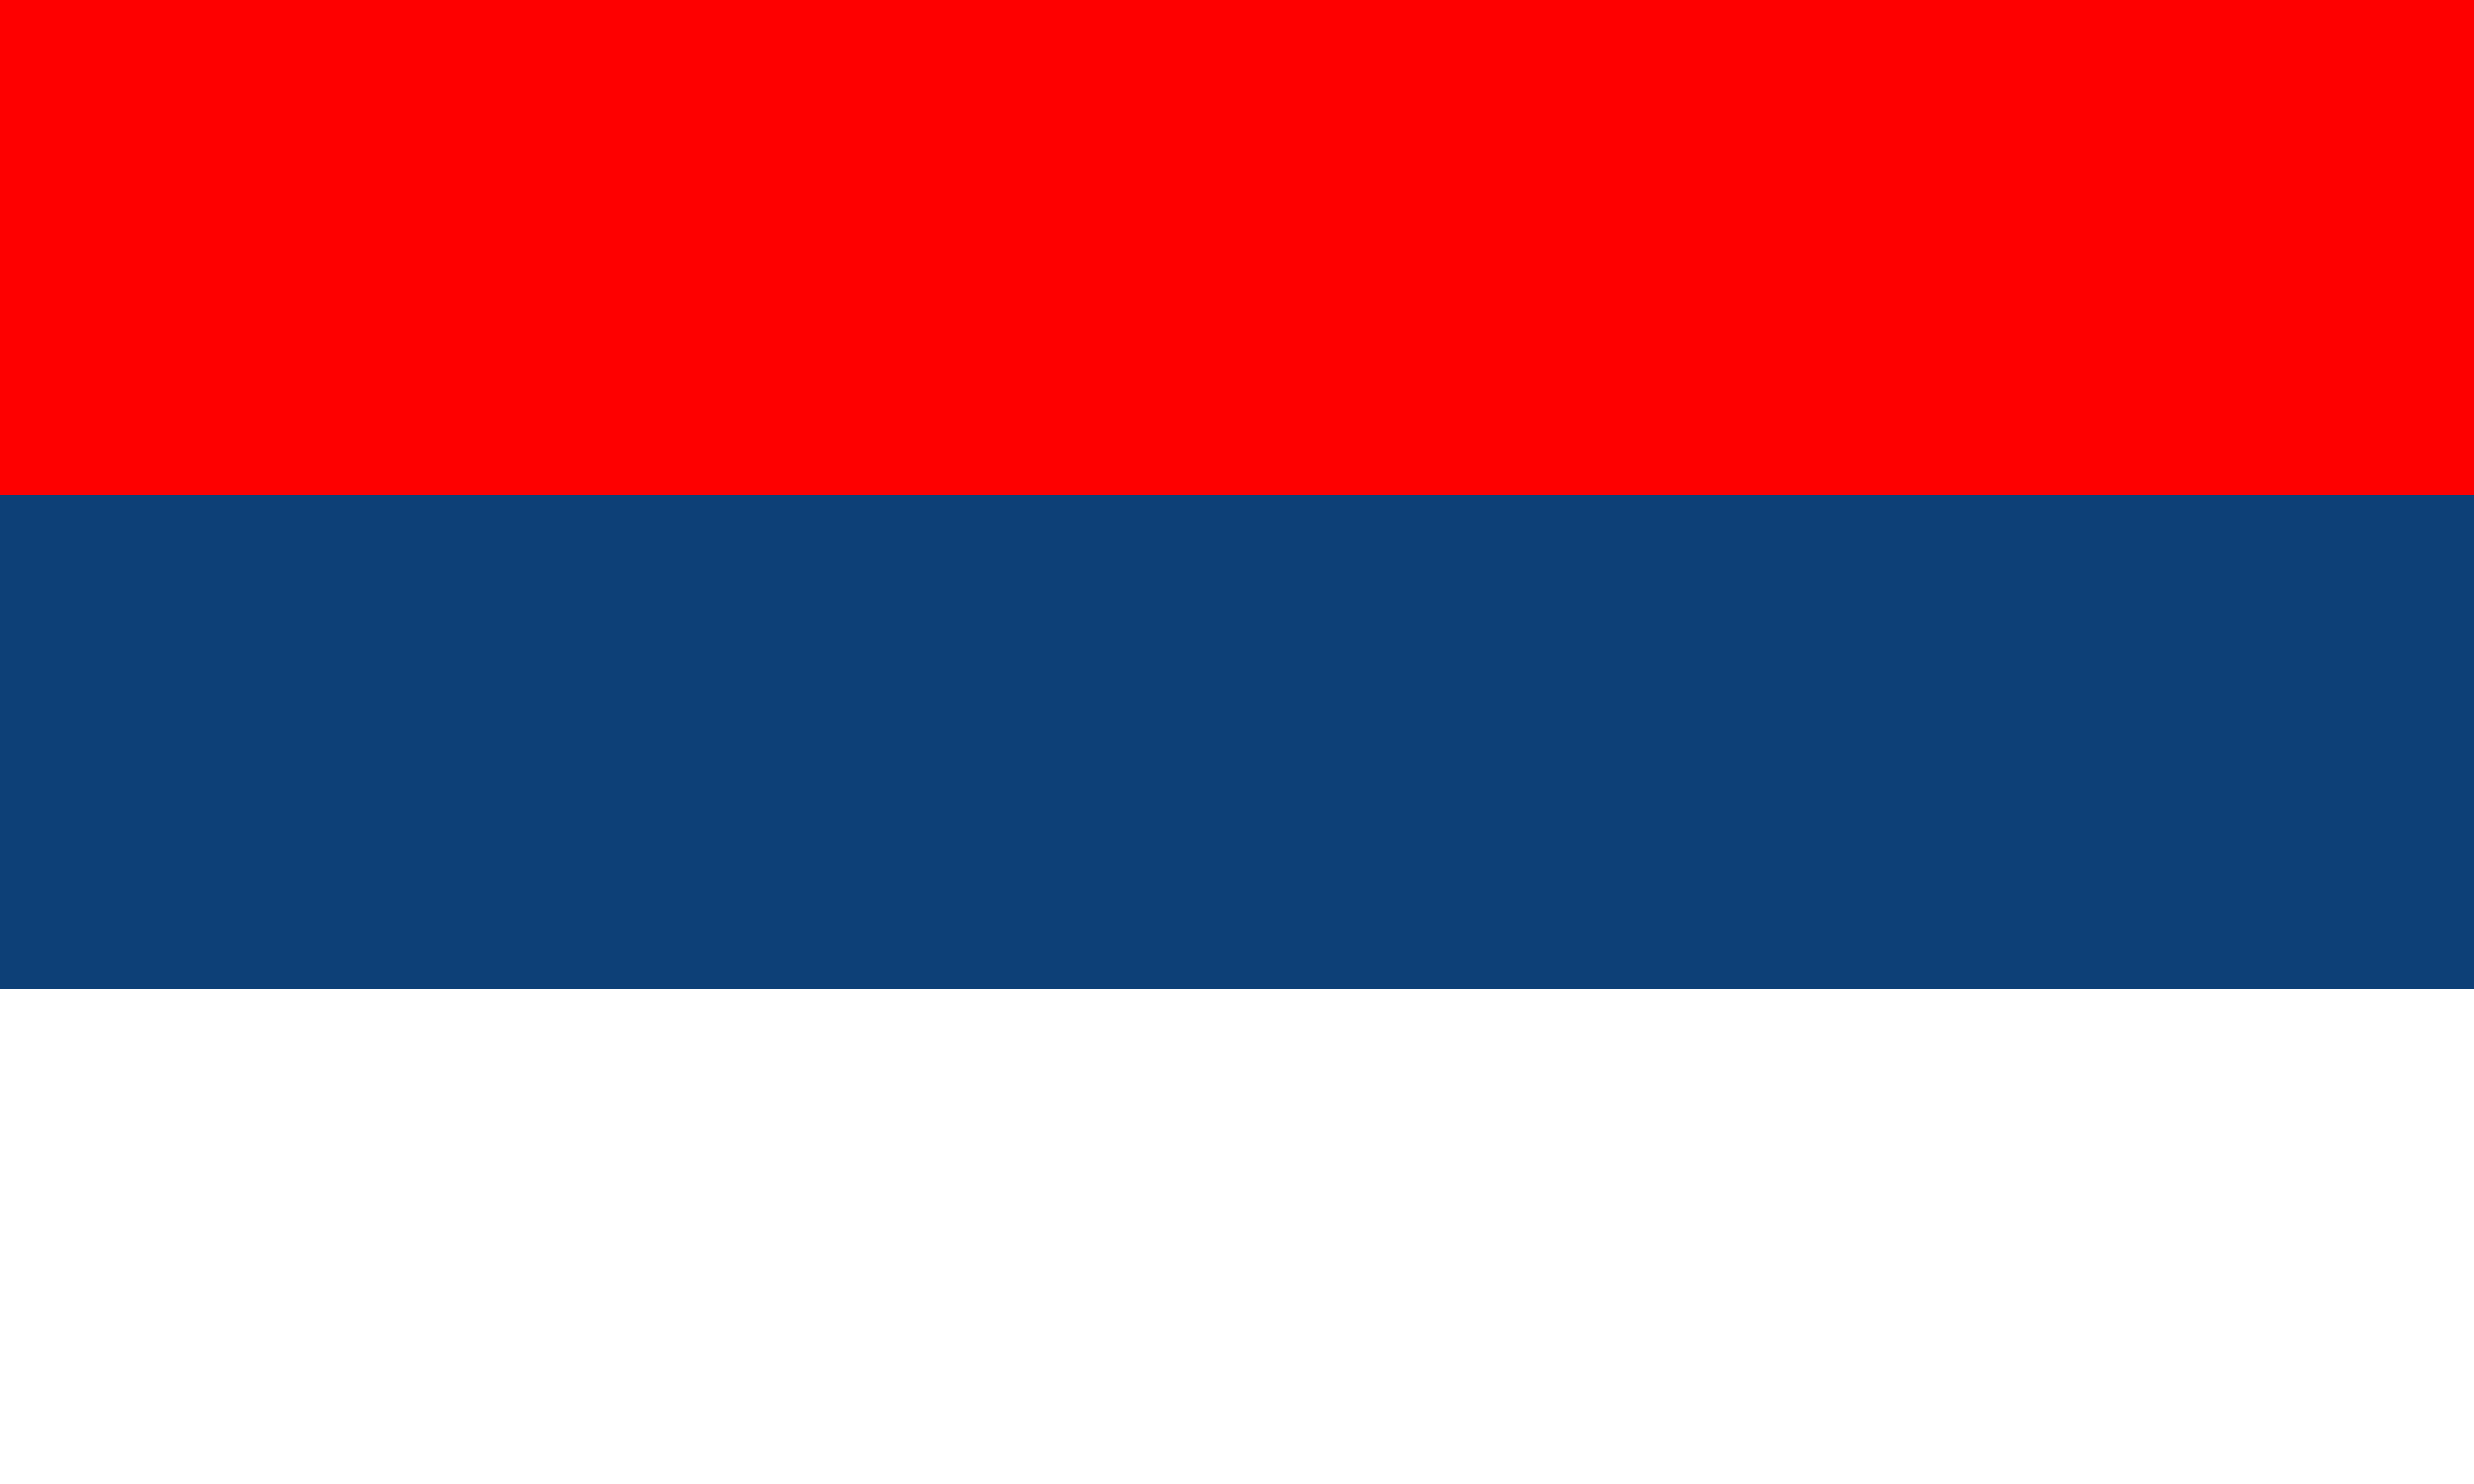
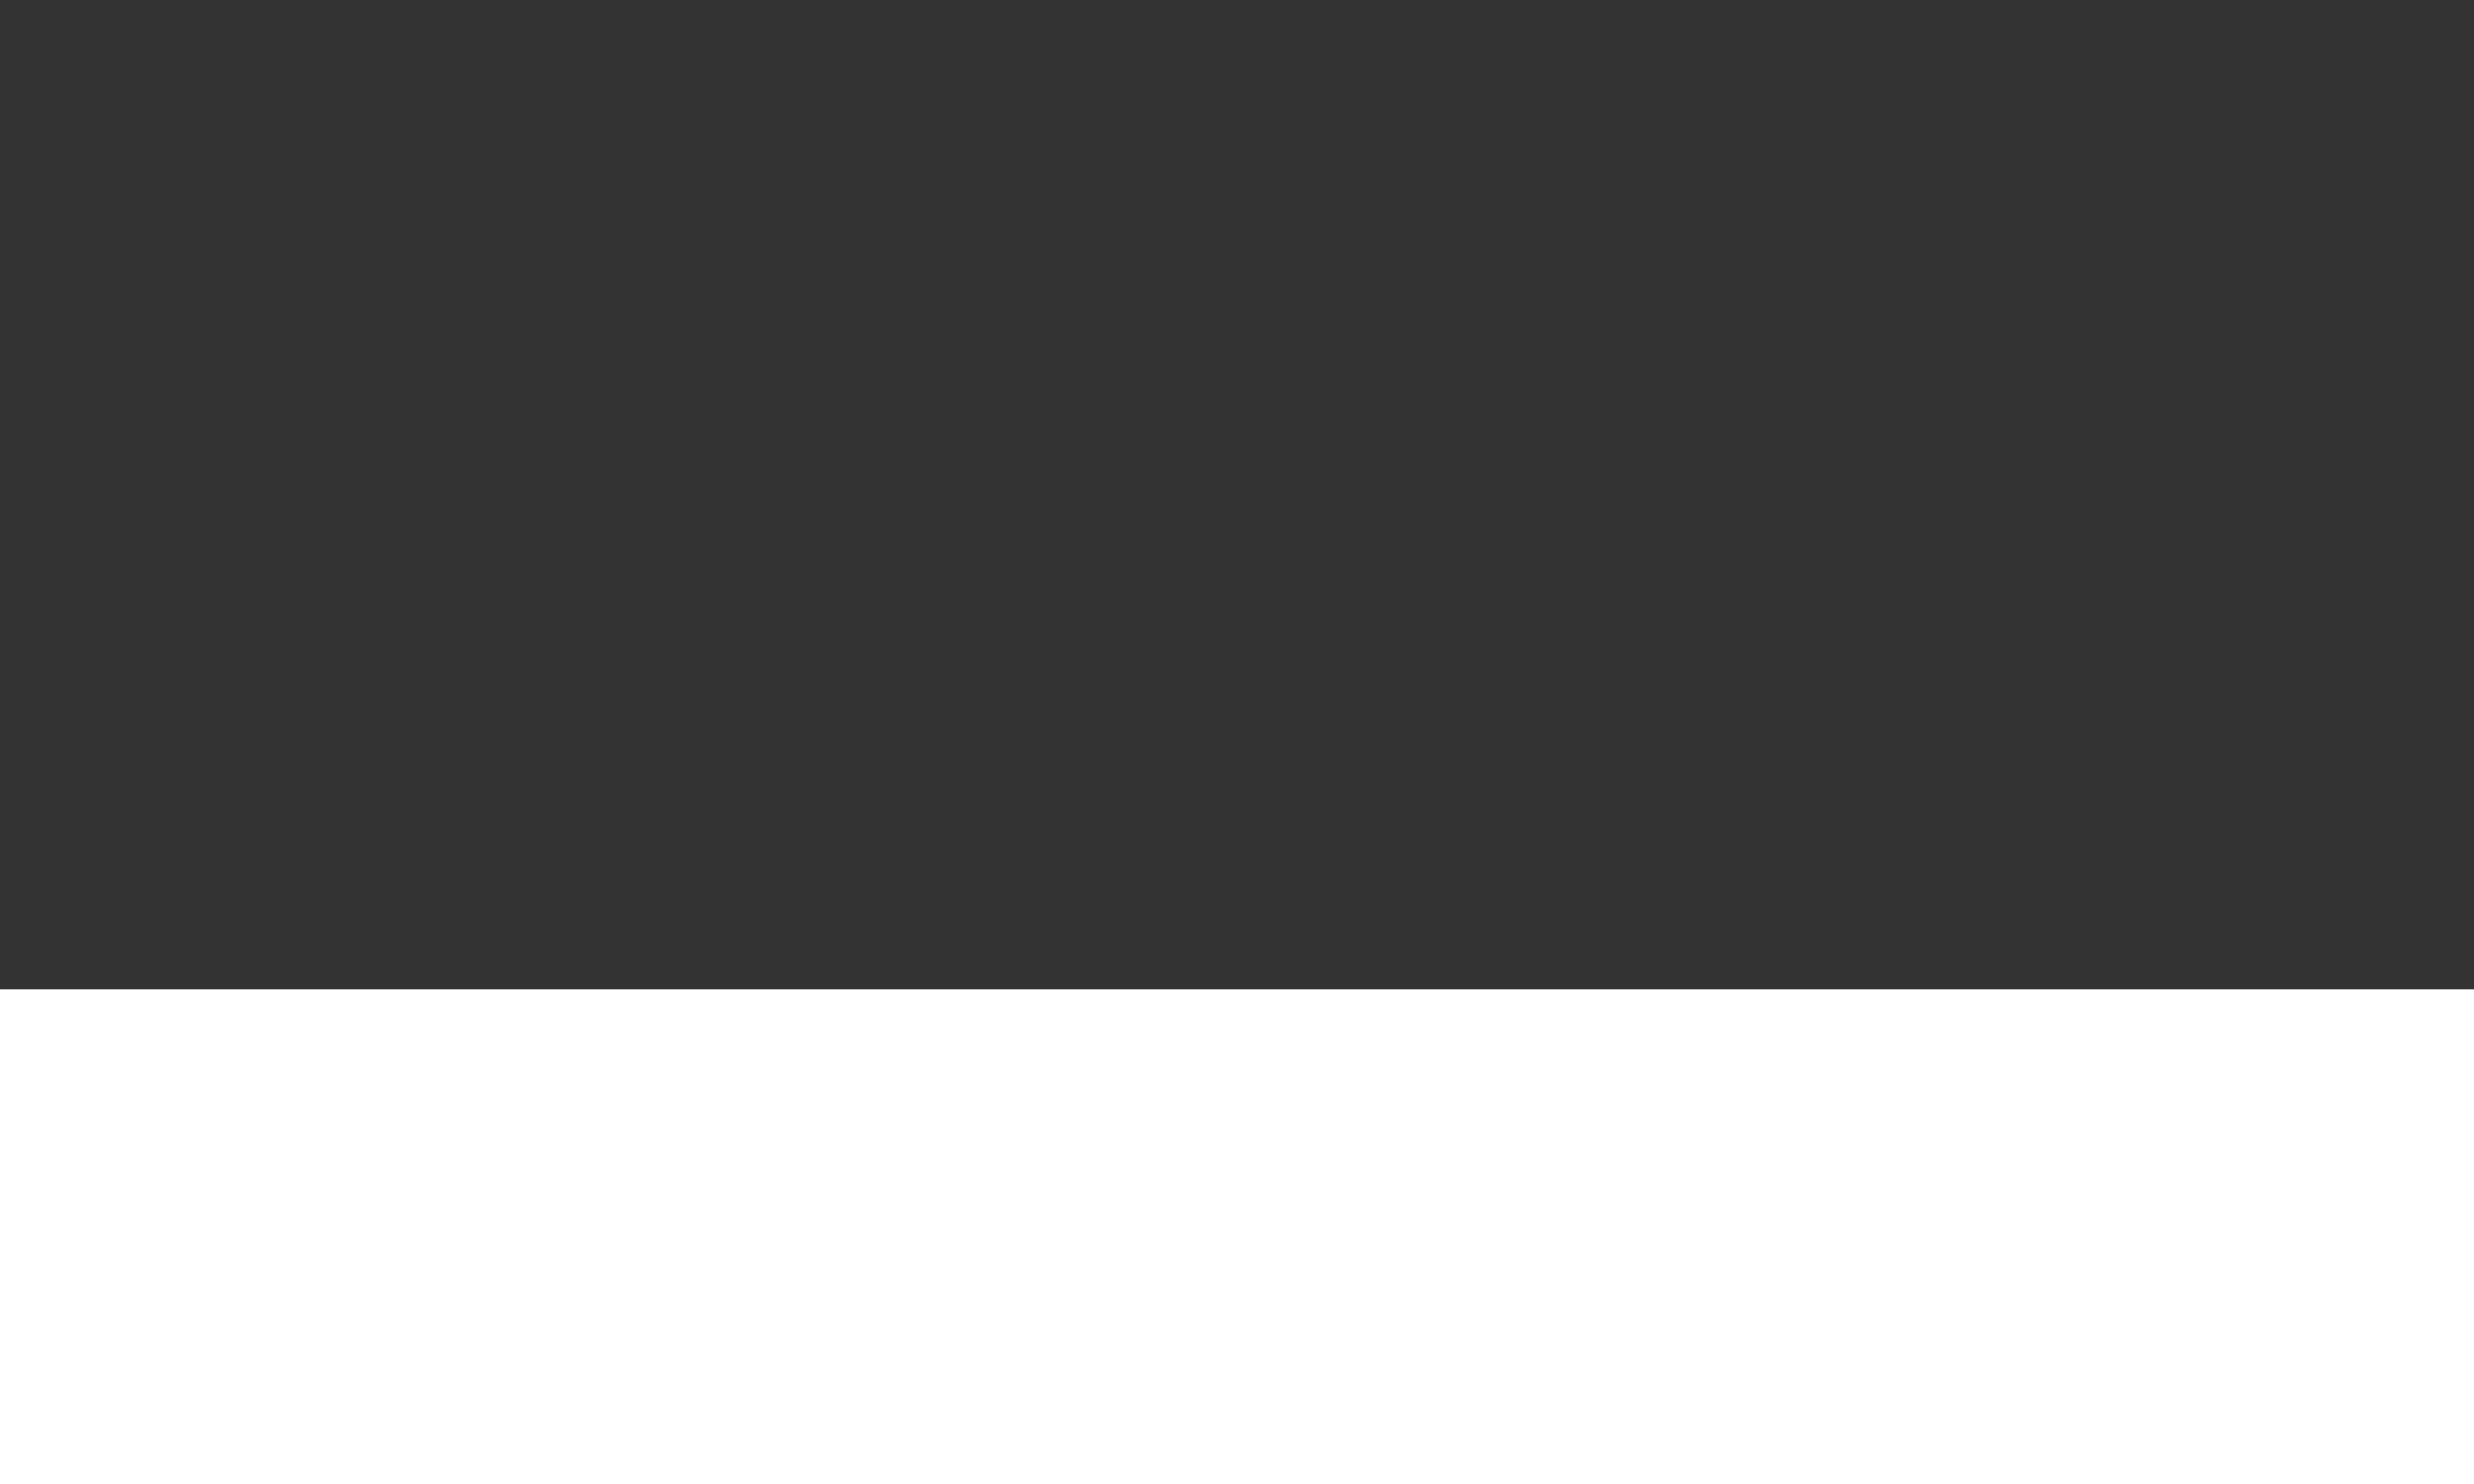
<svg xmlns="http://www.w3.org/2000/svg" width="900" height="540" viewBox="0 0 900 540">
  <rect x="0" y="0" width="900" height="540" fill="#333333" stroke="none" />
-   <rect width="900" height="180" fill="#FF0000" />
-   <rect y="180" width="900" height="180" fill="#0C4076" />
  <rect y="360" width="900" height="180" fill="#FFFFFF" />
</svg>